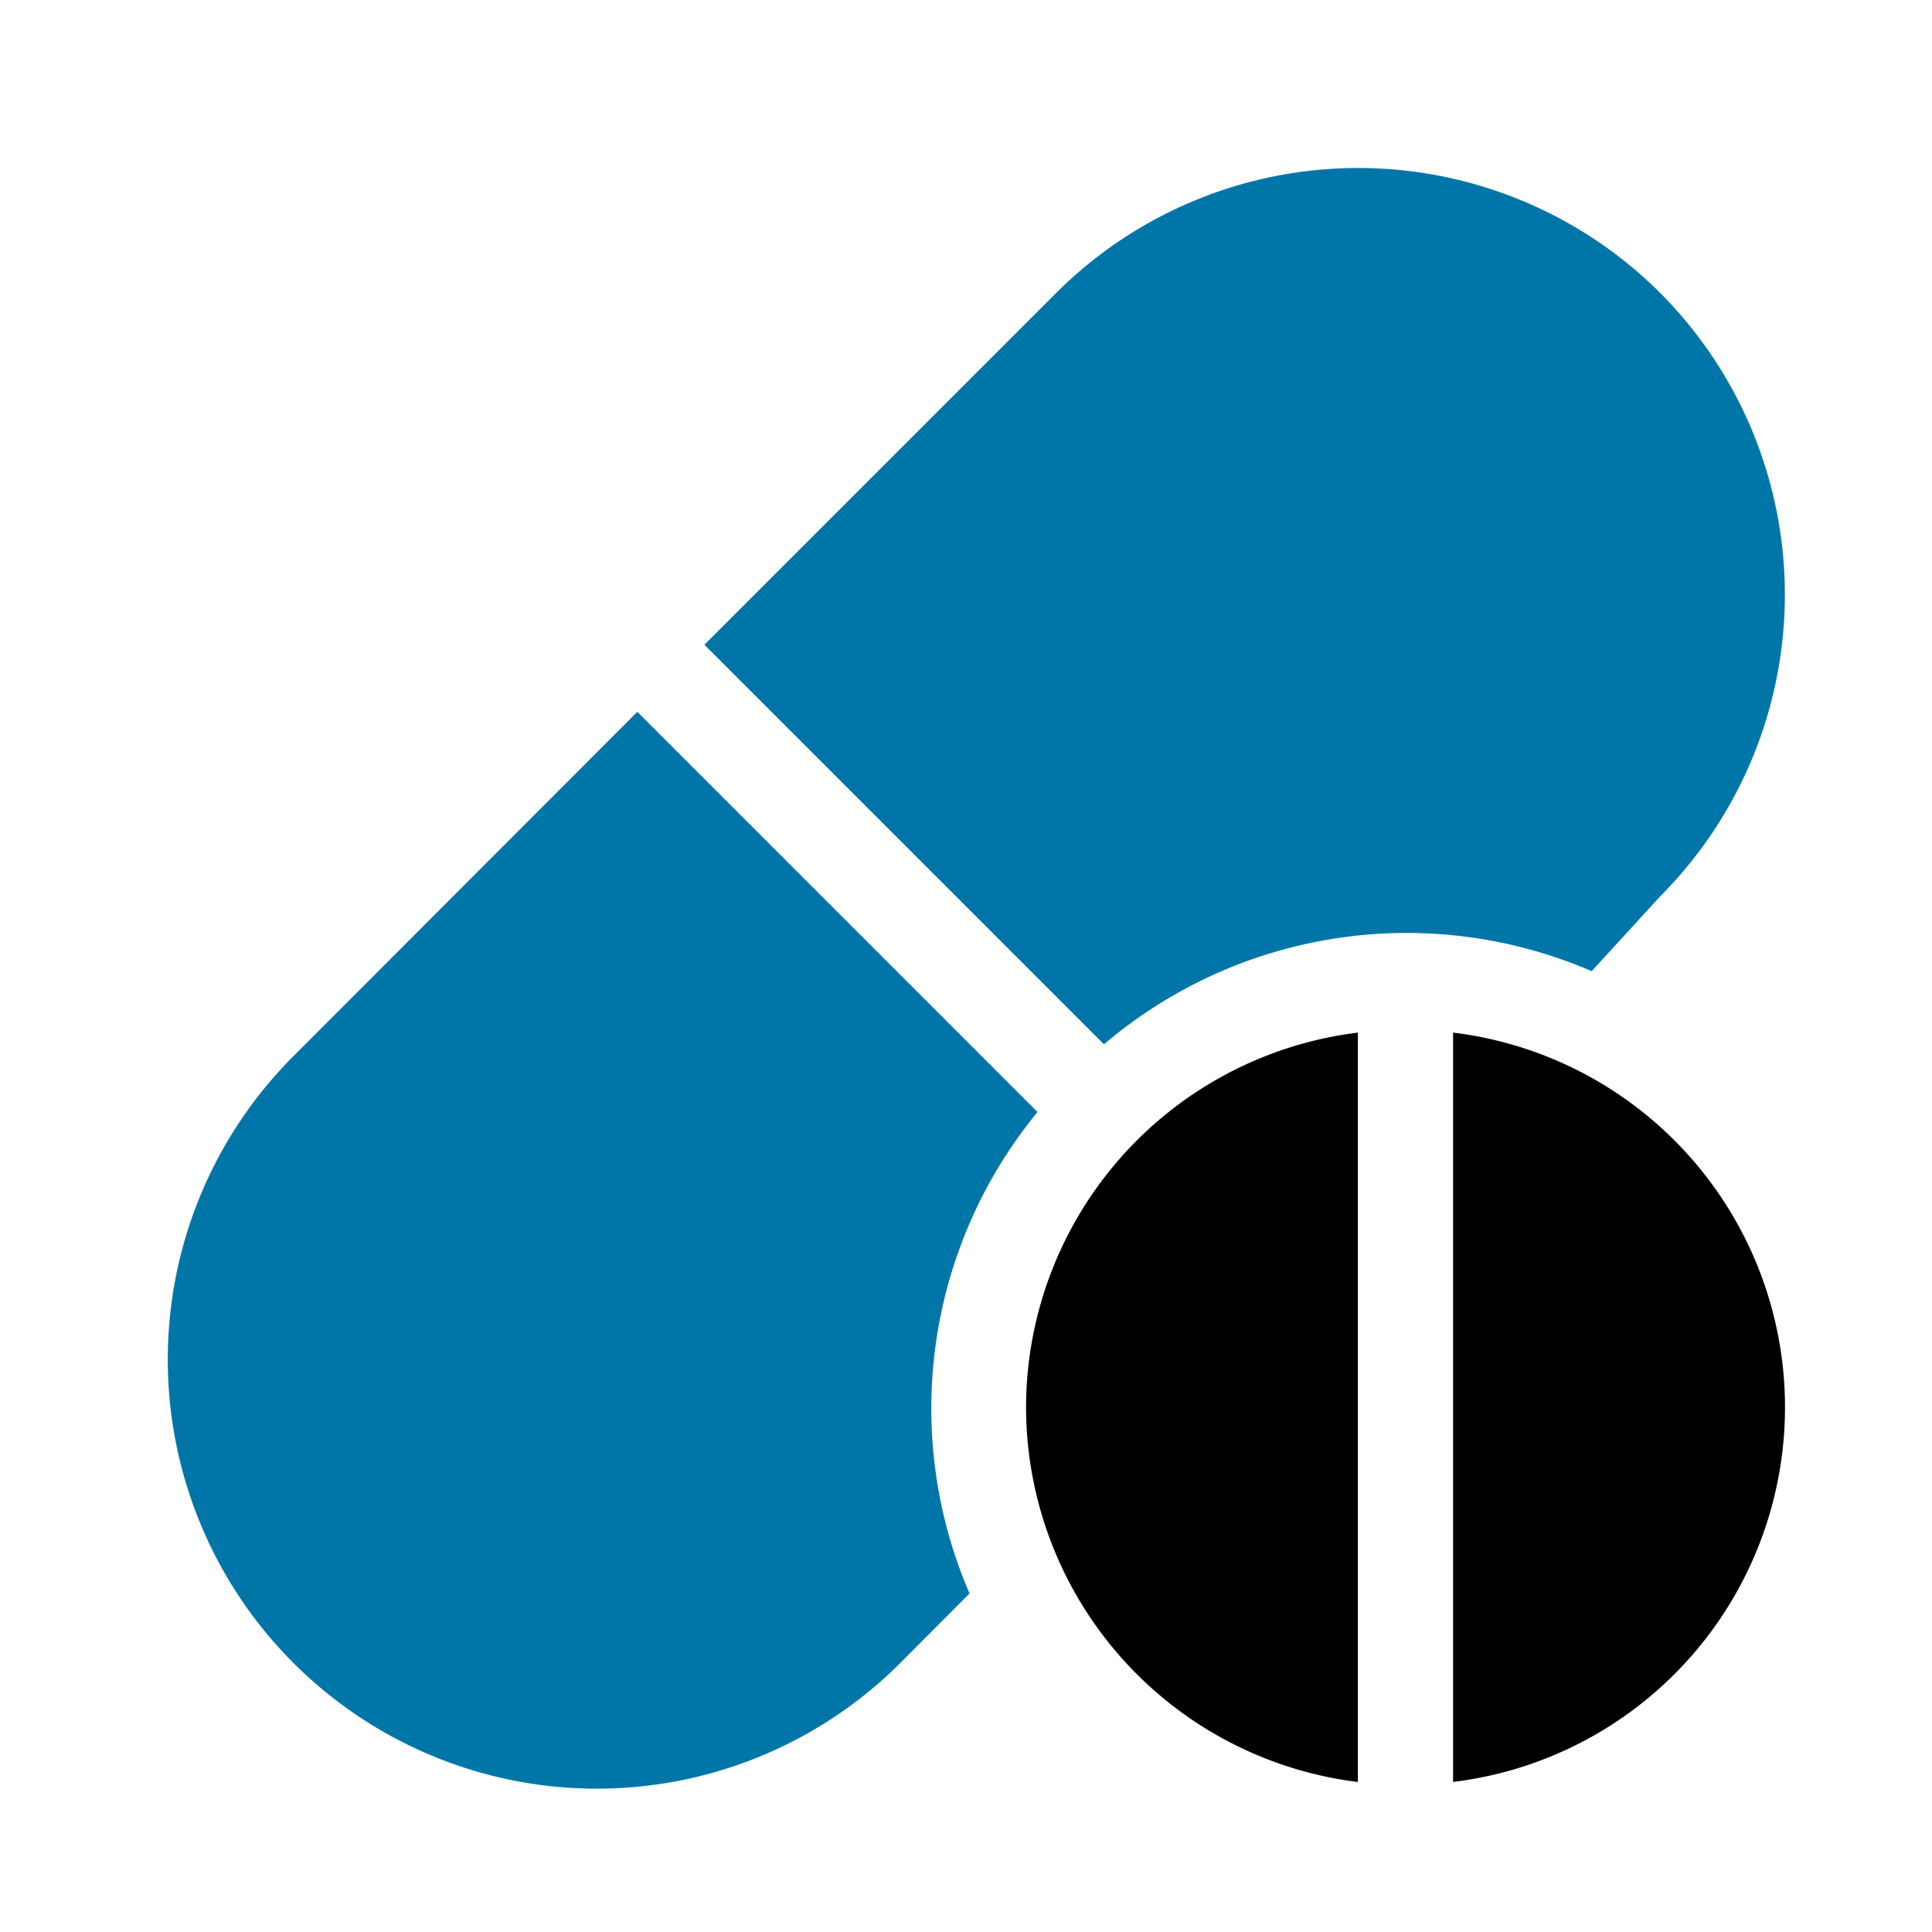
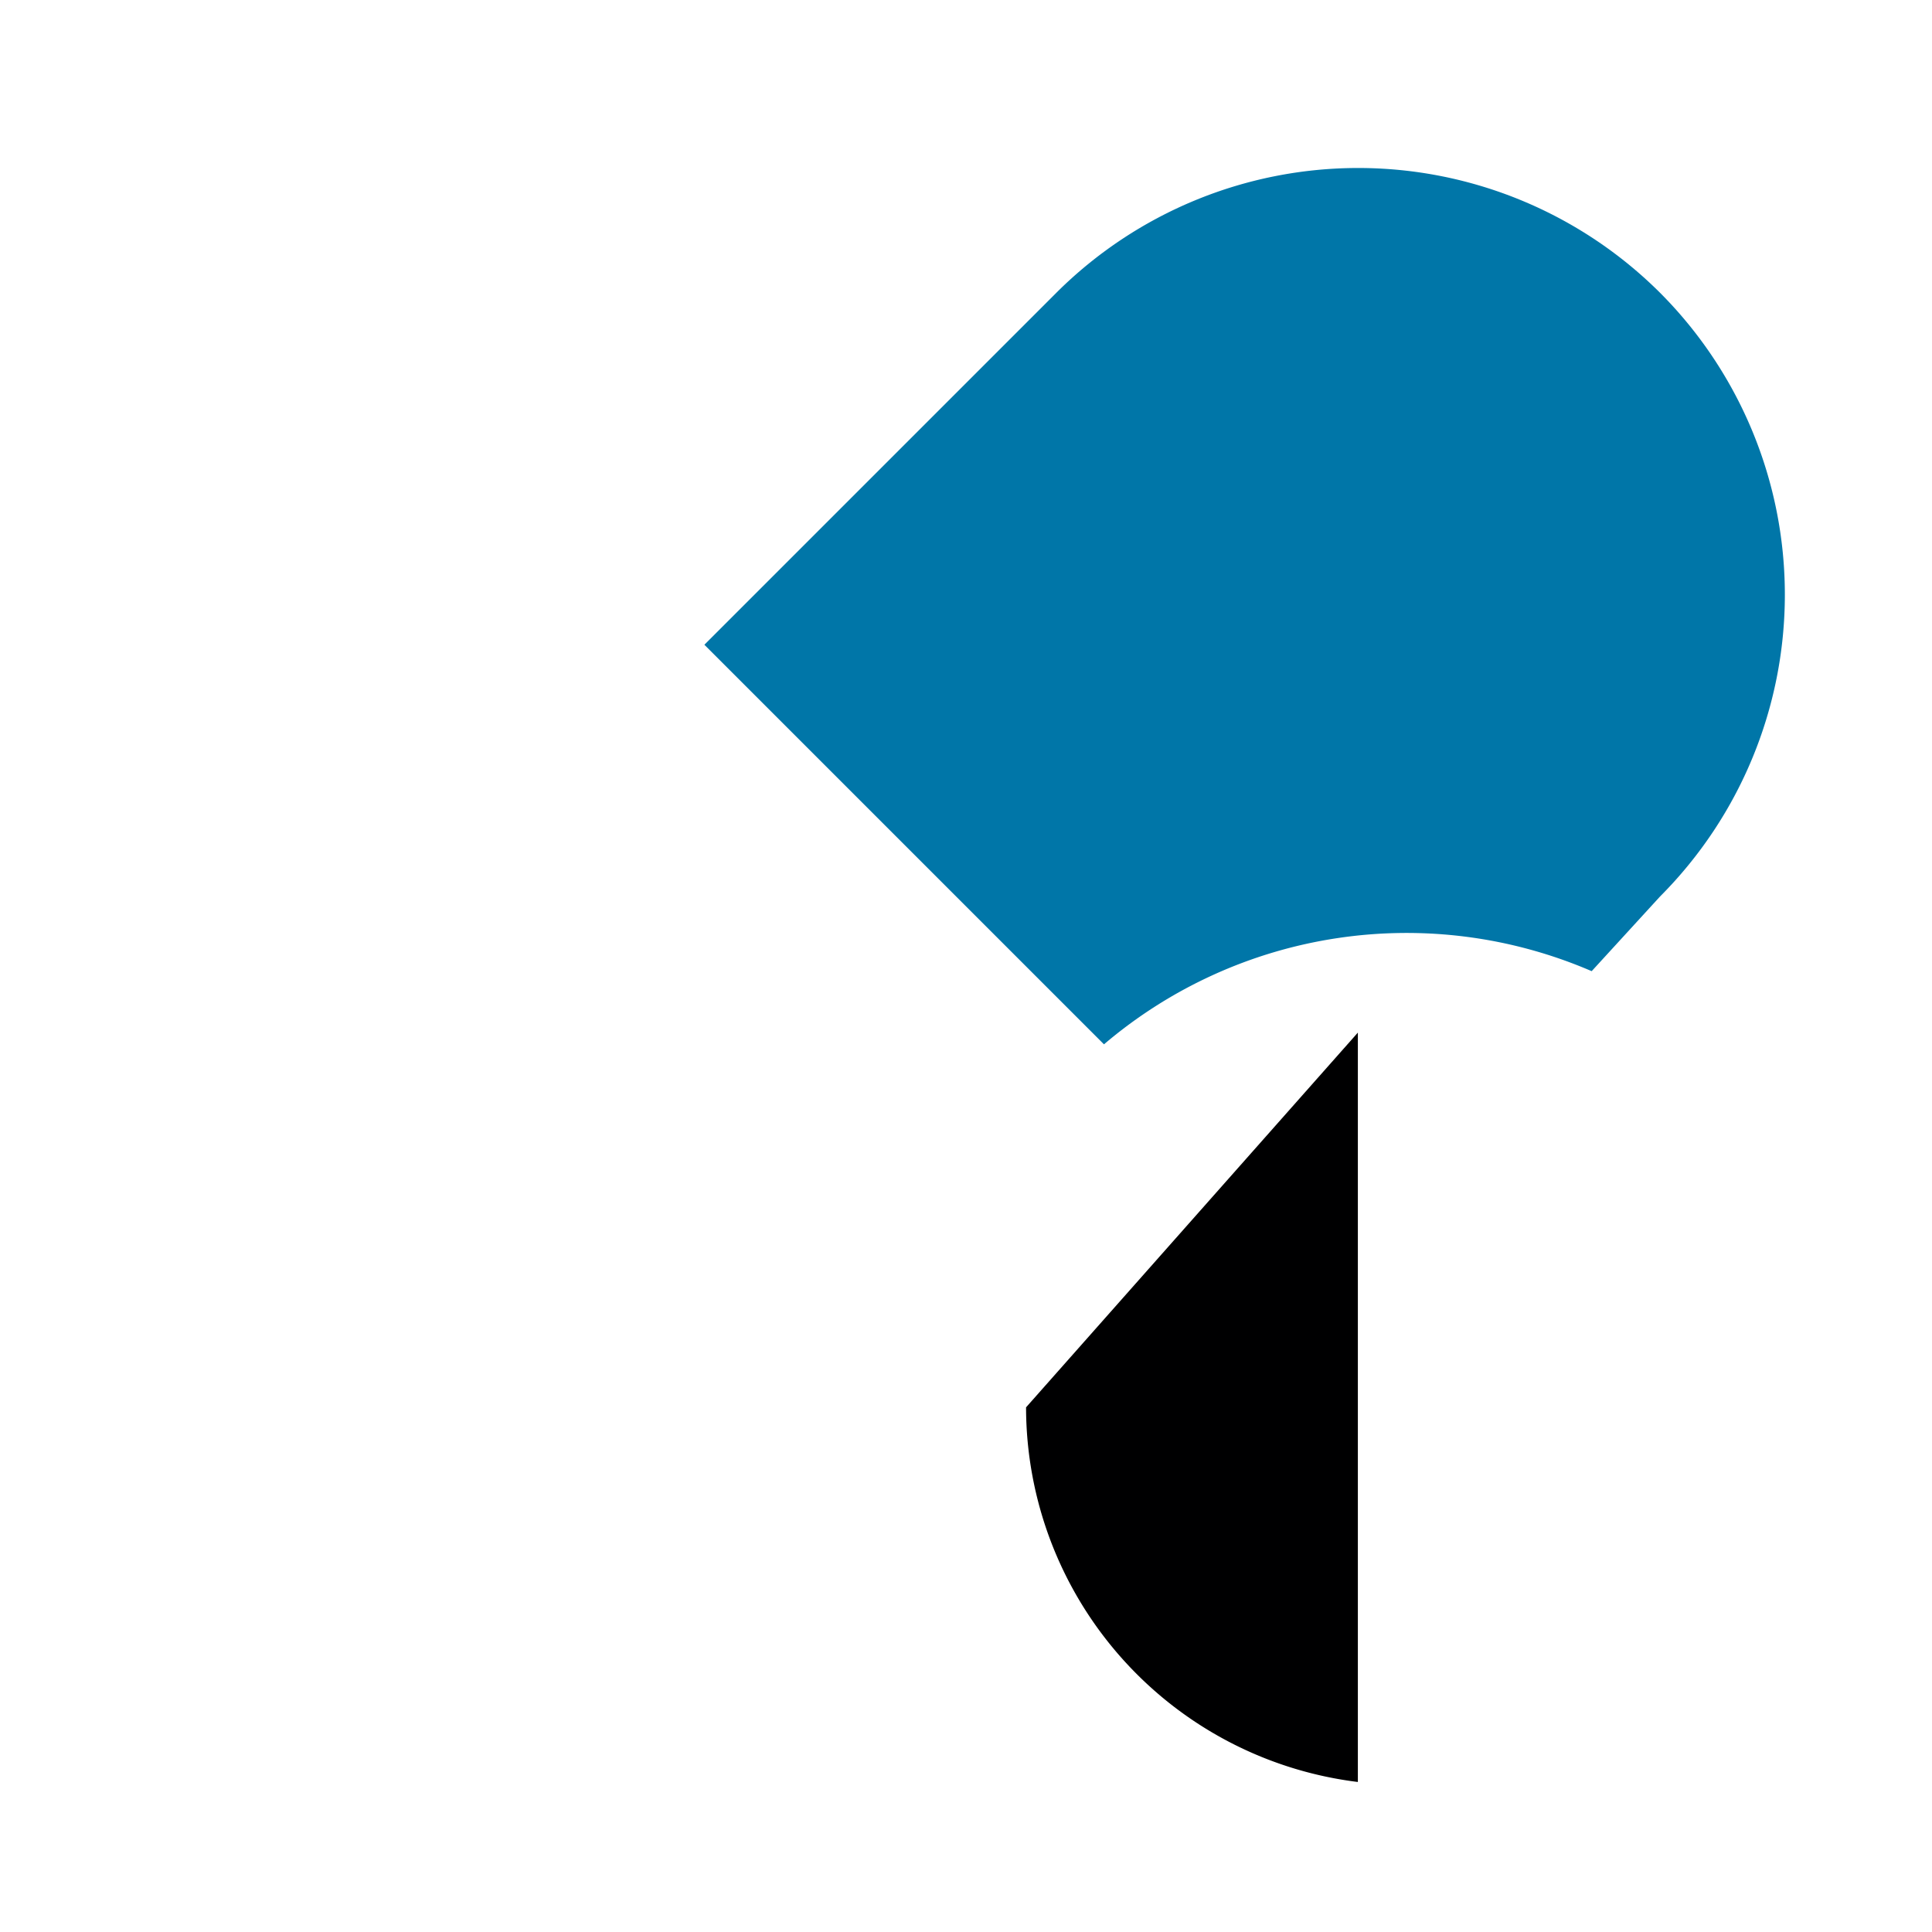
<svg xmlns="http://www.w3.org/2000/svg" width="46" height="46" viewBox="0 0 46 46">
  <defs>
    <style>.a{fill:#fff;stroke:#707070;opacity:0;}.b{fill:#0076a8;}.c{fill:#000001;}.d{stroke:none;}.e{fill:none;}</style>
  </defs>
  <g transform="translate(-877 -431)">
    <g class="a" transform="translate(877 431)">
-       <rect class="d" width="46" height="46" />
-       <rect class="e" x="0.5" y="0.5" width="45" height="45" />
-     </g>
+       </g>
    <g transform="translate(880.738 435.001)">
      <g transform="translate(13.033 -0.001)">
        <g transform="translate(0 0)">
          <path class="b" d="M192.669,2.97a10.178,10.178,0,0,0-14.374,0l-8.38,8.38,9.514,9.514a11.119,11.119,0,0,1,11.612-1.742l1.628-1.778A10.177,10.177,0,0,0,192.669,2.97Z" transform="translate(-169.915 0.001)" />
        </g>
      </g>
      <g transform="translate(0.263 12.947)">
        <g transform="translate(0)">
-           <path class="b" d="M20.964,181.535l-9.527-9.527-8.2,8.21a10.217,10.217,0,0,0,14.449,14.449L19.346,193a11.115,11.115,0,0,1,1.617-11.461Z" transform="translate(-0.263 -172.008)" />
-         </g>
+           </g>
      </g>
      <g transform="translate(20.695 20.585)">
-         <path class="c" d="M271.7,282.4a9,9,0,0,0,7.9,8.92V273.478A9,9,0,0,0,271.7,282.4Z" transform="translate(-271.703 -273.478)" />
+         <path class="c" d="M271.7,282.4a9,9,0,0,0,7.9,8.92V273.478Z" transform="translate(-271.703 -273.478)" />
      </g>
      <g transform="translate(30.859 20.585)">
-         <path class="c" d="M406.722,273.478v17.841a8.986,8.986,0,0,0,0-17.841Z" transform="translate(-406.722 -273.478)" />
-       </g>
+         </g>
    </g>
  </g>
</svg>